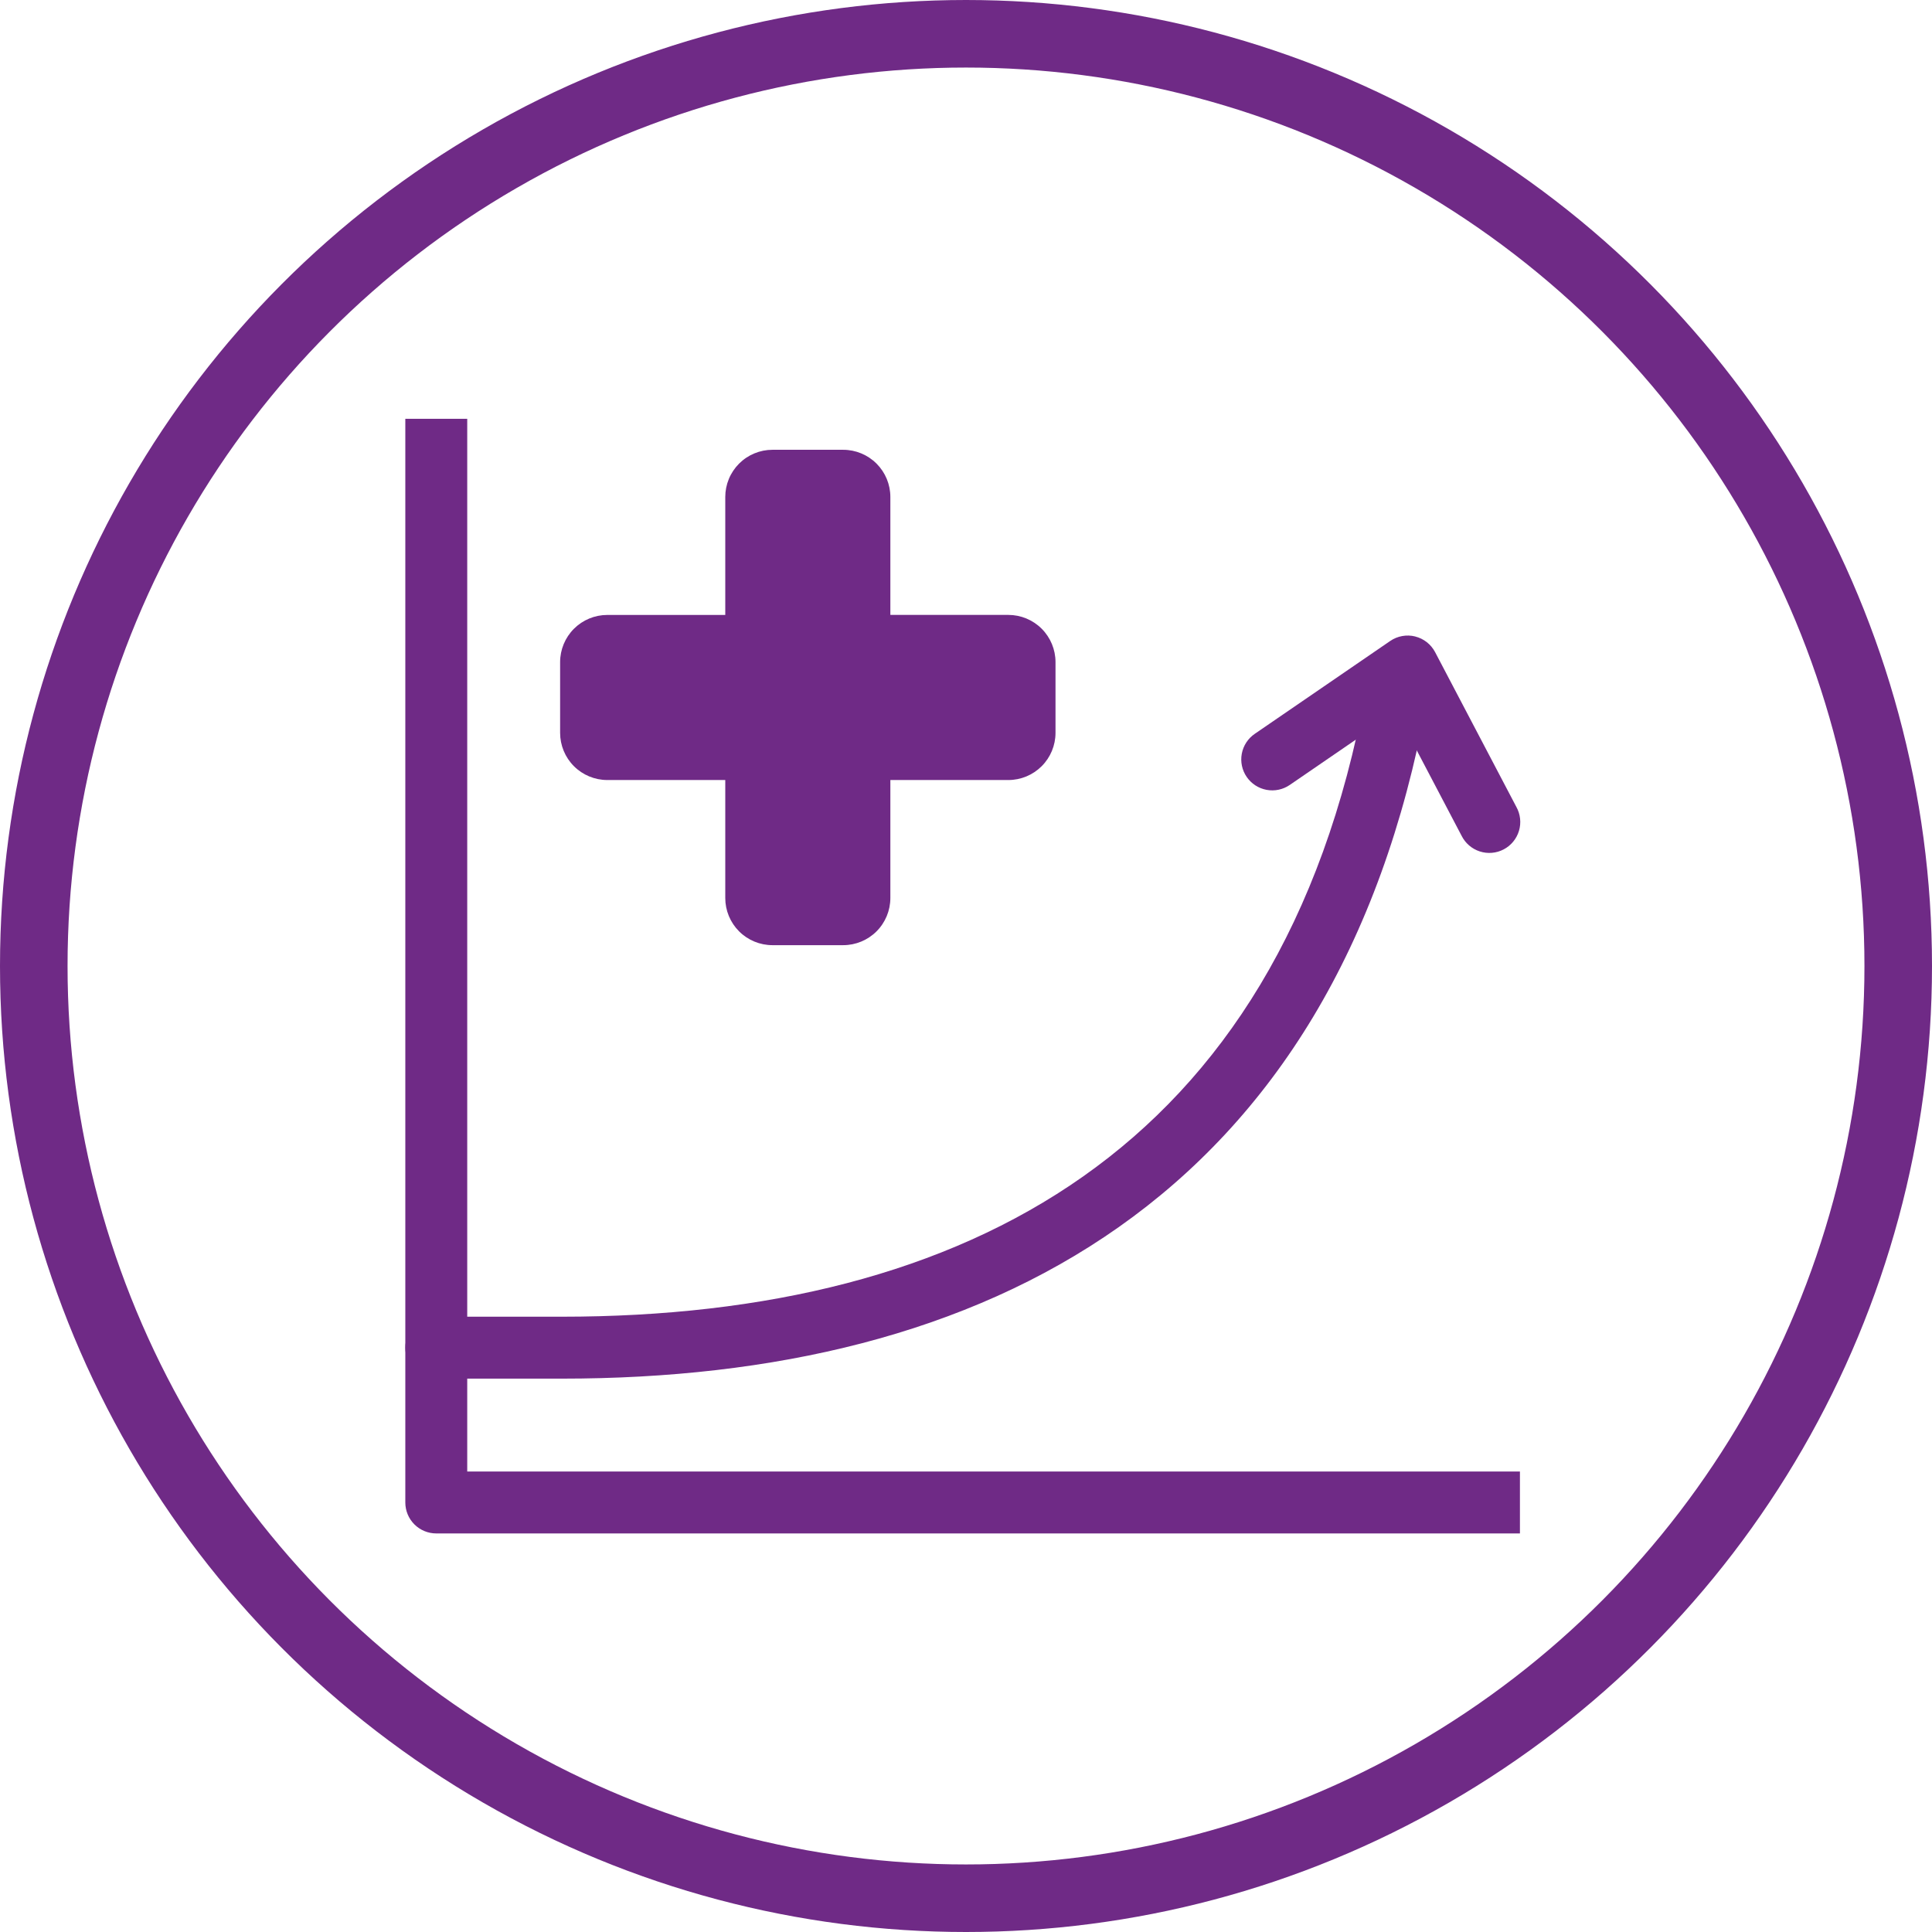
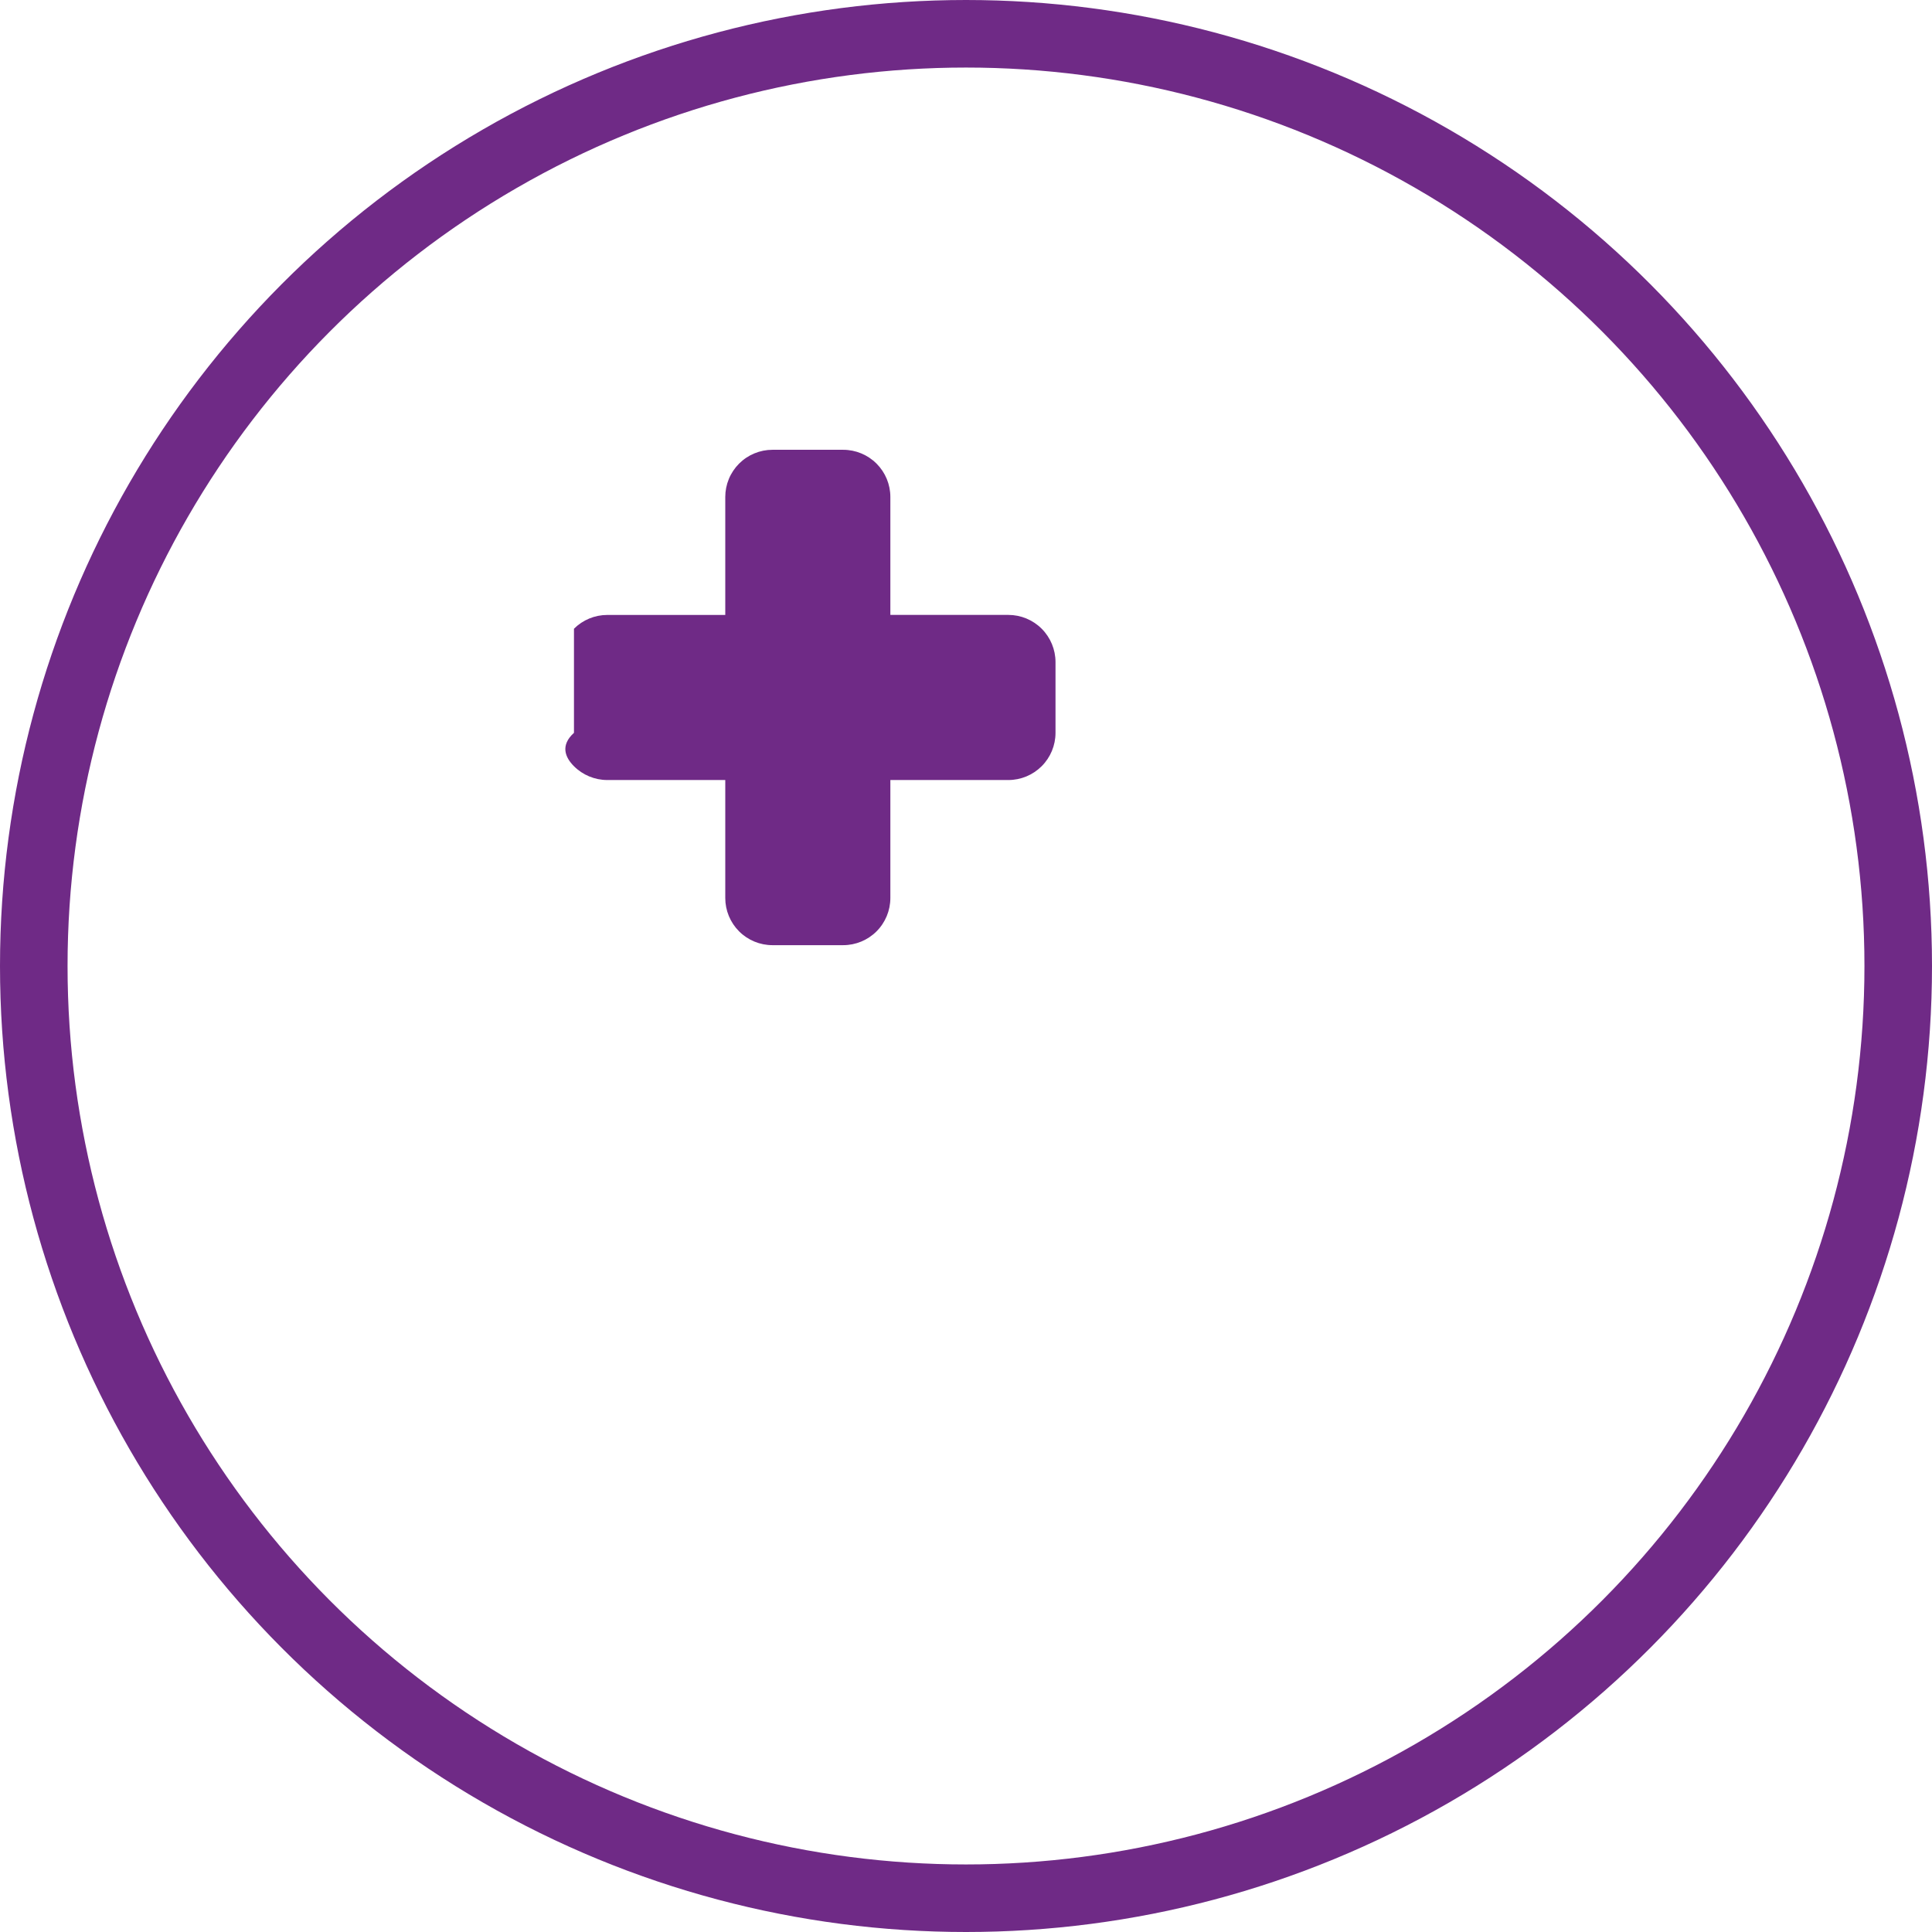
<svg xmlns="http://www.w3.org/2000/svg" width="143" height="143" viewBox="0 0 143 143" fill="none">
-   <path fill-rule="evenodd" clip-rule="evenodd" d="M103.746 49.372C104.344 49.482 104.873 49.825 105.218 50.325C105.563 50.825 105.696 51.442 105.586 52.04C102.247 70.208 94.183 82.808 82.818 90.817C71.507 98.792 57.175 102.042 41.578 102.042H32.292C31.684 102.042 31.101 101.8 30.671 101.37C30.241 100.941 30 100.358 30 99.75C30 99.142 30.241 98.559 30.671 98.129C31.101 97.7 31.684 97.458 32.292 97.458H41.578C56.593 97.458 69.889 94.323 80.176 87.072C90.413 79.858 97.92 68.395 101.081 51.21C101.19 50.612 101.533 50.083 102.033 49.738C102.534 49.392 103.15 49.26 103.748 49.37L103.746 49.372Z" fill="#6F2A86" />
-   <path fill-rule="evenodd" clip-rule="evenodd" d="M104.745 47.111C105.059 47.188 105.352 47.332 105.607 47.531C105.861 47.731 106.07 47.982 106.221 48.268L112.236 59.726C112.385 59.993 112.478 60.287 112.511 60.591C112.545 60.895 112.517 61.202 112.429 61.494C112.342 61.787 112.197 62.059 112.003 62.295C111.809 62.531 111.57 62.726 111.299 62.868C111.029 63.01 110.733 63.097 110.428 63.123C110.124 63.149 109.818 63.114 109.527 63.019C109.236 62.925 108.967 62.774 108.736 62.574C108.505 62.375 108.316 62.131 108.18 61.857L103.363 52.682L95.464 58.099C94.962 58.443 94.345 58.574 93.747 58.462C93.149 58.351 92.62 58.007 92.276 57.505C91.932 57.004 91.801 56.386 91.913 55.789C92.024 55.191 92.368 54.662 92.87 54.318L102.898 47.443C103.165 47.26 103.467 47.135 103.786 47.078C104.104 47.02 104.431 47.03 104.745 47.108V47.111Z" fill="#6F2A86" />
-   <path d="M78.125 49.006C78.125 48.079 77.757 47.191 77.102 46.536C76.447 45.881 75.559 45.513 74.632 45.513H65.901V36.782C65.901 35.857 65.533 34.97 64.879 34.316C64.225 33.661 63.338 33.293 62.413 33.292H57.175C56.716 33.292 56.262 33.382 55.838 33.558C55.414 33.733 55.029 33.99 54.705 34.315C54.381 34.639 54.123 35.024 53.948 35.448C53.772 35.871 53.682 36.326 53.682 36.784V45.516H44.951C44.025 45.516 43.138 45.883 42.483 46.537C41.828 47.191 41.459 48.078 41.458 49.003V54.242C41.458 55.168 41.826 56.057 42.481 56.712C43.136 57.367 44.025 57.735 44.951 57.735H53.682V66.466C53.682 67.391 54.049 68.279 54.703 68.934C55.357 69.589 56.245 69.957 57.17 69.958H62.409C63.335 69.958 64.223 69.591 64.878 68.936C65.533 68.281 65.901 67.392 65.901 66.466V57.735H74.632C75.558 57.735 76.446 57.367 77.1 56.713C77.755 56.059 78.124 55.172 78.125 54.247V49.008V49.006Z" fill="#6F2A86" />
-   <path fill-rule="evenodd" clip-rule="evenodd" d="M34.583 31V108.917H112.5V113.5H32.292C31.684 113.5 31.101 113.259 30.671 112.829C30.241 112.399 30 111.816 30 111.208V31H34.583Z" fill="#6F2A86" />
+   <path d="M78.125 49.006C78.125 48.079 77.757 47.191 77.102 46.536C76.447 45.881 75.559 45.513 74.632 45.513H65.901V36.782C65.901 35.857 65.533 34.97 64.879 34.316C64.225 33.661 63.338 33.293 62.413 33.292H57.175C56.716 33.292 56.262 33.382 55.838 33.558C55.414 33.733 55.029 33.99 54.705 34.315C54.381 34.639 54.123 35.024 53.948 35.448C53.772 35.871 53.682 36.326 53.682 36.784V45.516H44.951C44.025 45.516 43.138 45.883 42.483 46.537V54.242C41.458 55.168 41.826 56.057 42.481 56.712C43.136 57.367 44.025 57.735 44.951 57.735H53.682V66.466C53.682 67.391 54.049 68.279 54.703 68.934C55.357 69.589 56.245 69.957 57.17 69.958H62.409C63.335 69.958 64.223 69.591 64.878 68.936C65.533 68.281 65.901 67.392 65.901 66.466V57.735H74.632C75.558 57.735 76.446 57.367 77.1 56.713C77.755 56.059 78.124 55.172 78.125 54.247V49.008V49.006Z" fill="#6F2A86" />
  <circle cx="71.5" cy="71.5" r="69" stroke="#6F2A86" stroke-width="5" />
</svg>